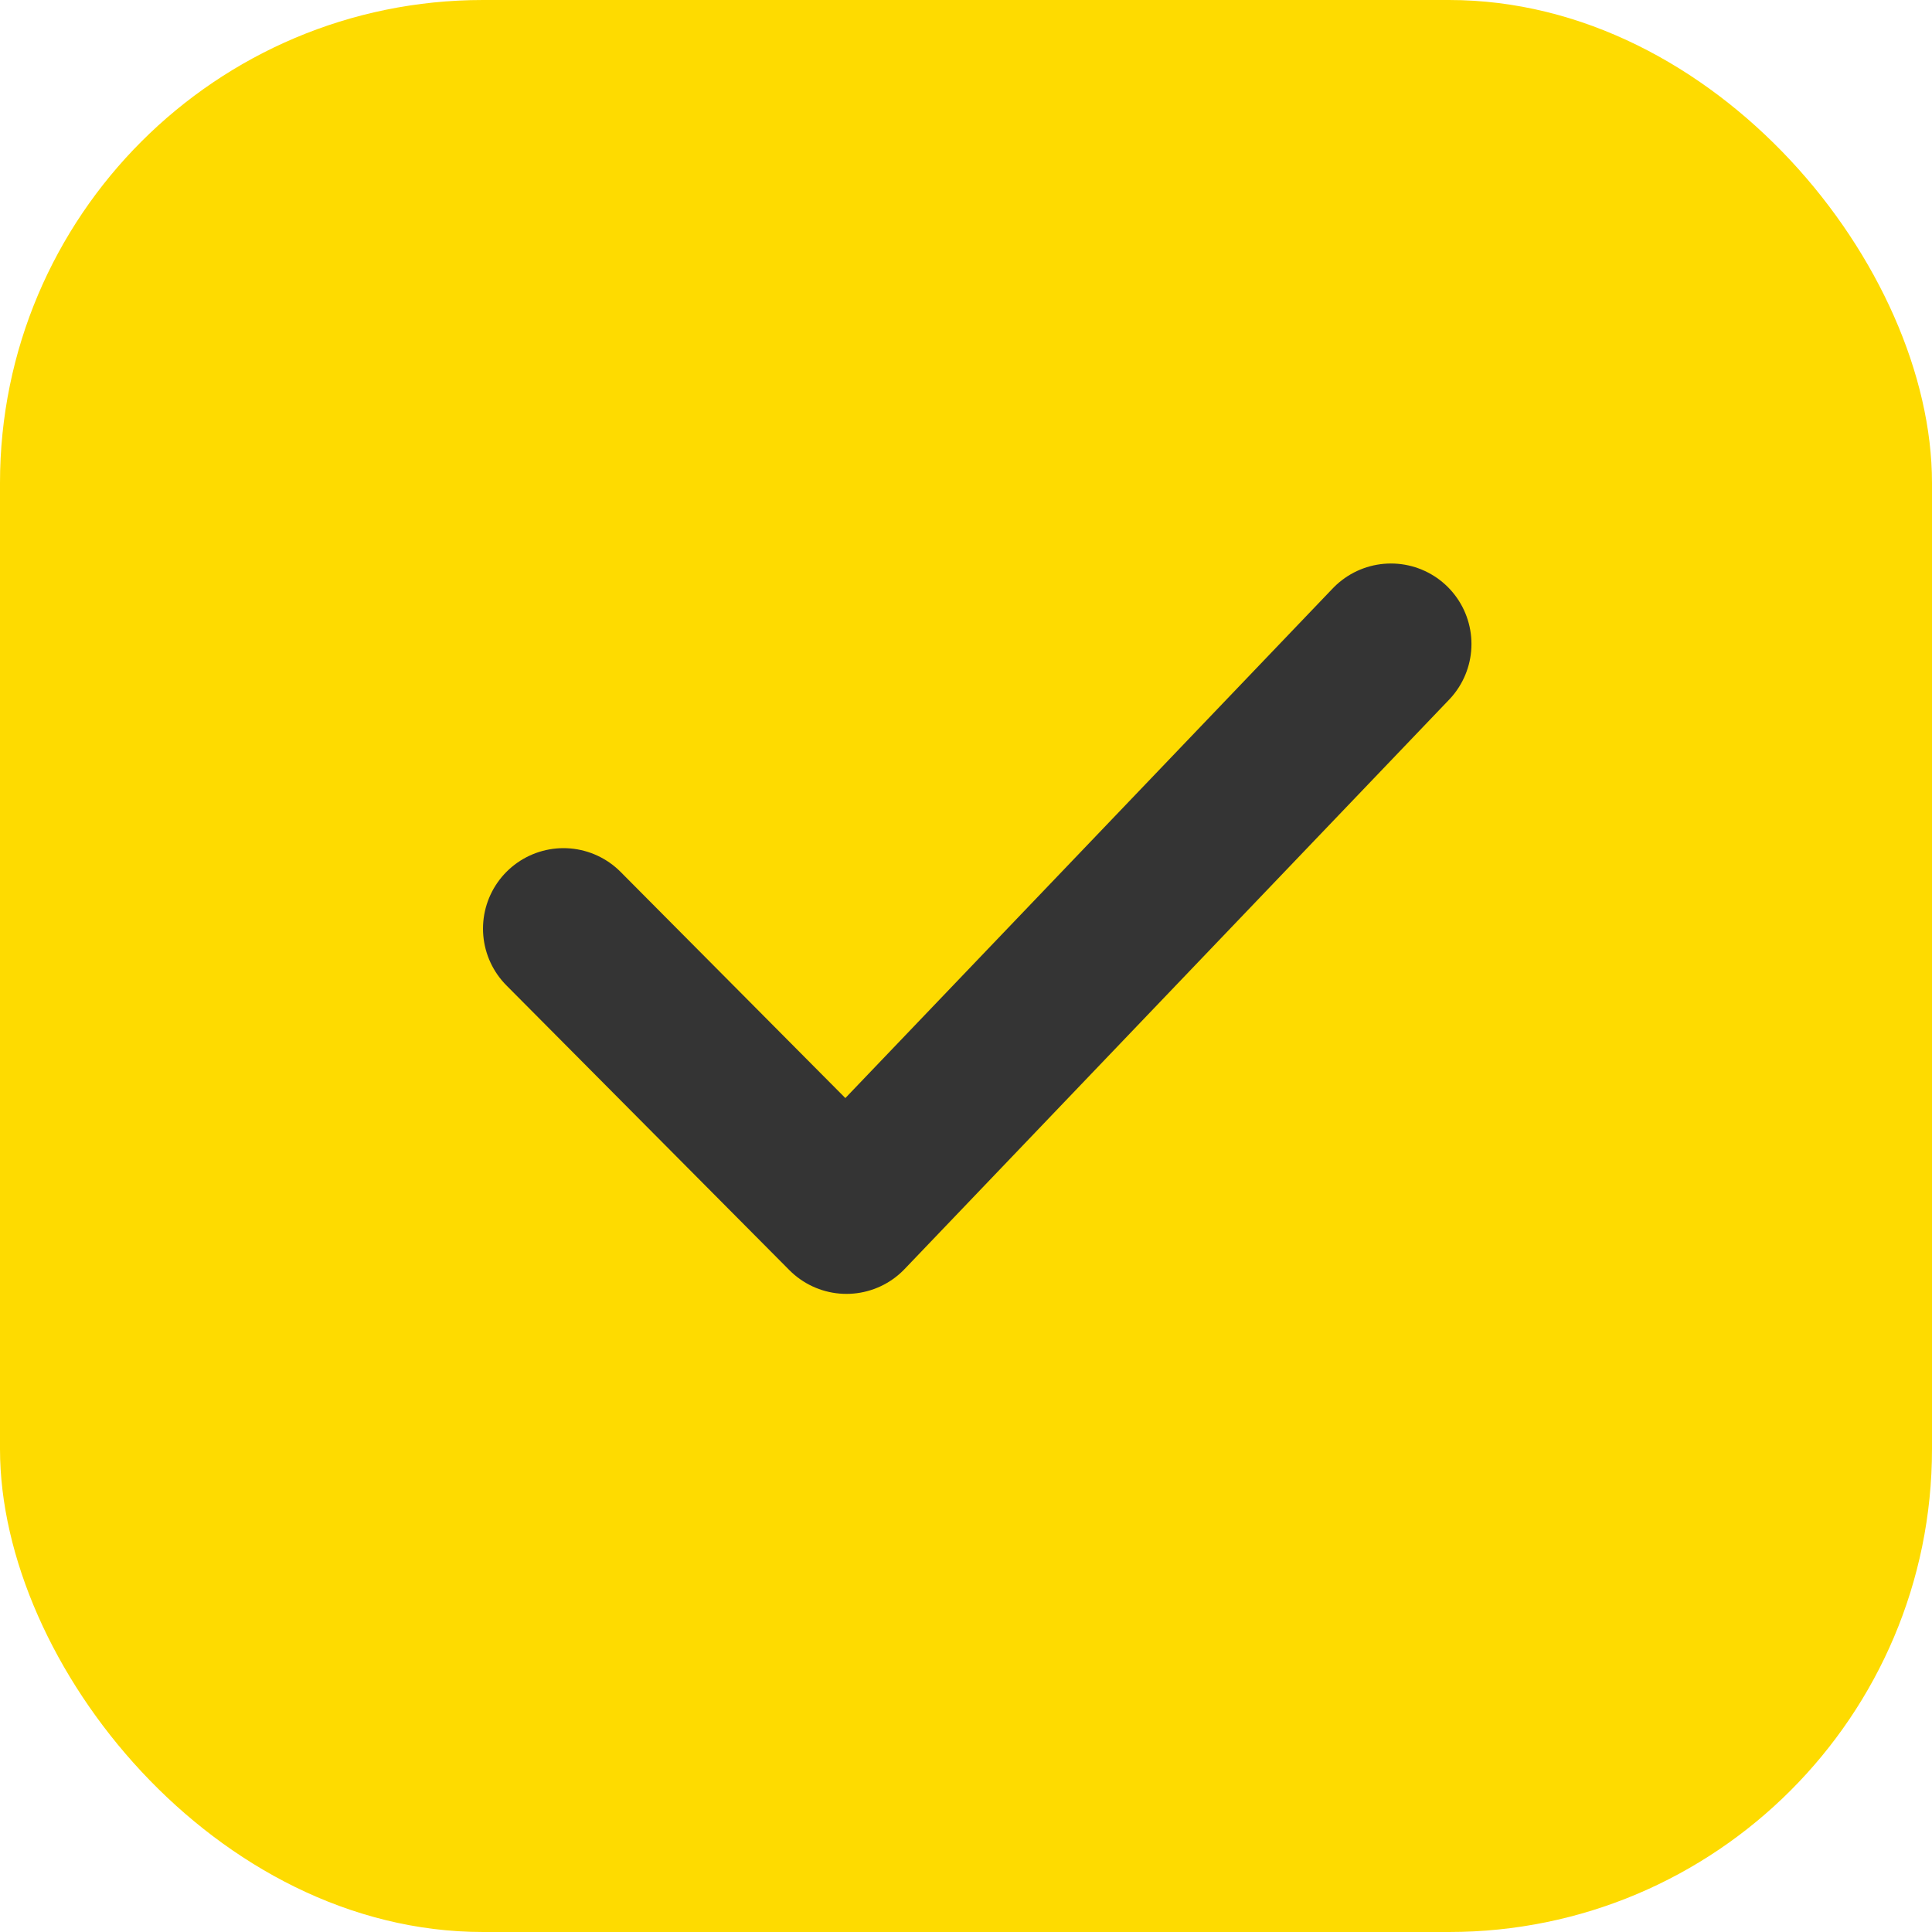
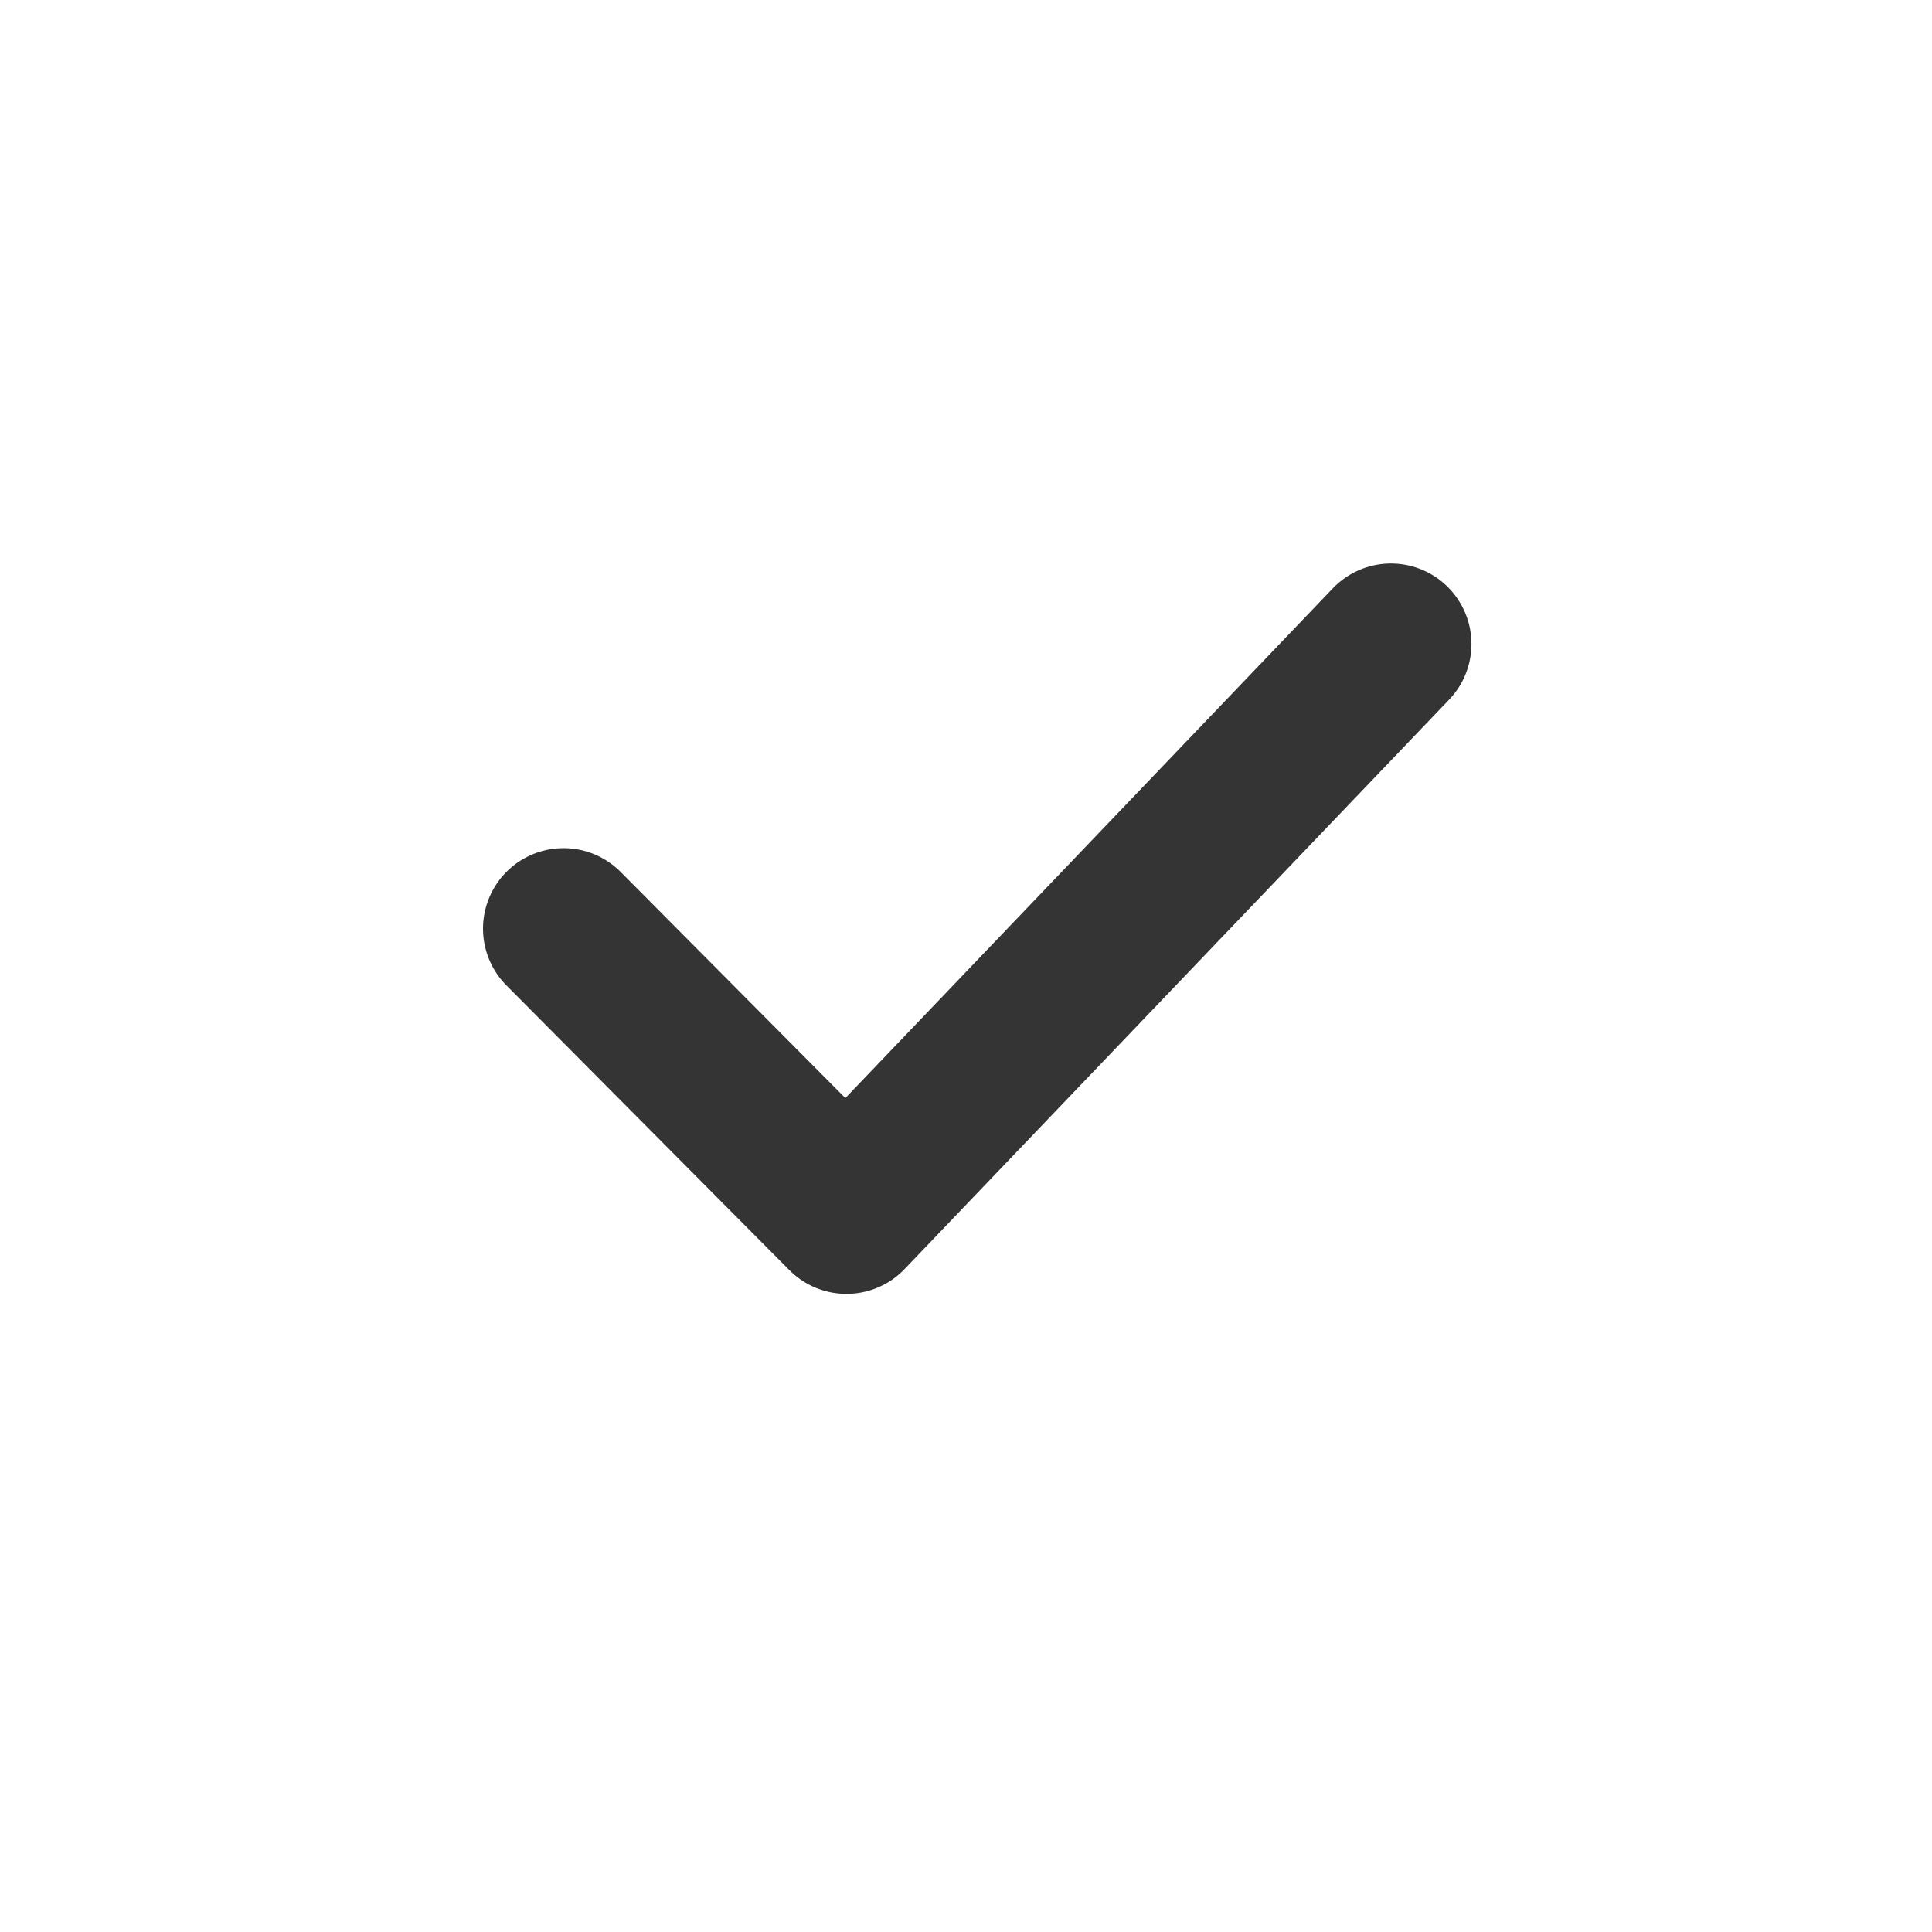
<svg xmlns="http://www.w3.org/2000/svg" width="24px" height="24px" viewBox="0 0 24 24" version="1.1">
  <title>Bullet/Check</title>
  <g id="Bullet/Check" stroke="none" stroke-width="1" fill="none" fill-rule="evenodd">
    <g id="Rectangle-2" fill="#FEDB00">
-       <rect id="Rectangle" x="0" y="0" width="24" height="24" rx="6" />
-     </g>
+       </g>
    <g id="Path-6" transform="translate(7, 8)" stroke="#343434" stroke-linecap="round" stroke-linejoin="round" stroke-width="2">
      <polyline id="Path-5" points="-8.47322212e-13 3.536 3.515 7.073 10.279 0" />
    </g>
  </g>
</svg>